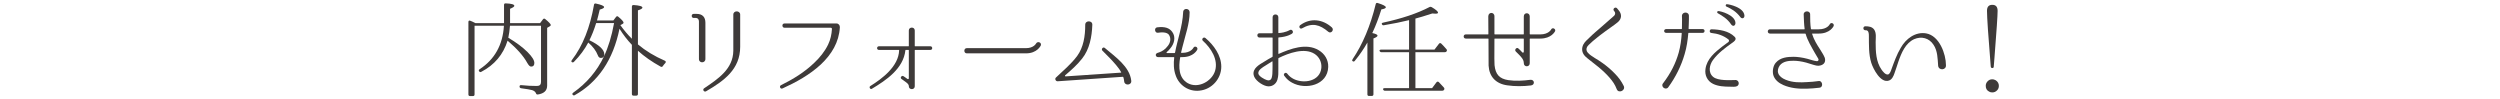
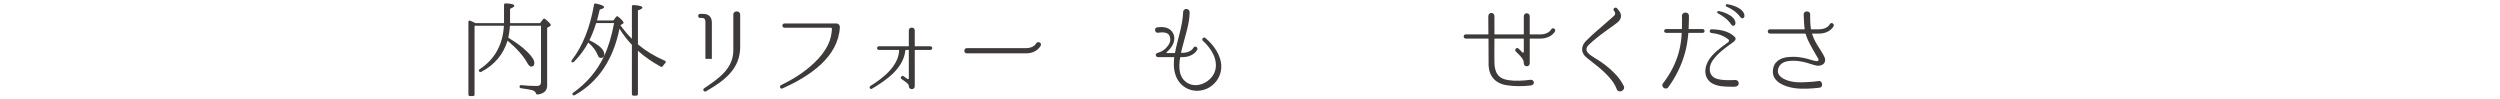
<svg xmlns="http://www.w3.org/2000/svg" version="1.1" x="0px" y="0px" width="960px" height="38px" viewBox="0 0 960 38" style="enable-background:new 0 0 960 38;" xml:space="preserve">
  <style type="text/css">
	.st0{fill:#3E3A39;}
	.st1{fill:none;}
</style>
  <g id="レイヤー_1">
</g>
  <g id="文字">
    <g>
      <g>
        <path class="st0" d="M195.829,9.892c-0.12,1.72-0.36,3.239-0.641,4.6c3.04,1.8,5.52,3.639,7.399,5.519     c1.72,1.72,2.6,3.12,2.6,4.159c0,0.92-0.4,1.4-1.24,1.4c-0.52,0-0.96-0.52-1.52-1.479c-1.44-2.64-4-5.479-7.519-8.479     c-1.68,5.359-5.039,9.319-10.079,11.959c-0.359,0.199-0.64,0.119-0.84-0.2c-0.239-0.28-0.159-0.561,0.2-0.8     c5.759-3.76,8.879-9.358,9.318-16.678h-11.278v26.355c0,0.4-0.199,0.641-0.6,0.641h-1.12c-0.439,0-0.64-0.24-0.64-0.641V8.452     c0-0.48,0.28-0.68,0.72-0.48c0.561,0.2,1.04,0.44,1.521,0.681l0.479,0.239h10.958V1.894c0-0.44,0.24-0.641,0.64-0.601     c2.2,0.08,3.32,0.4,3.32,0.96c0,0.28-0.561,0.68-1.641,1.12v5.519h11.519l1.12-1.479c0.239-0.319,0.56-0.36,0.88-0.08     c1.399,1.16,2.119,1.92,2.119,2.28c0,0.159-0.12,0.279-0.319,0.439l-1.08,0.64v22.156c0,1.96-1.2,3.08-3.6,3.439     c-0.4,0.04-0.6-0.159-0.72-0.52c-0.2-0.521-0.72-0.92-1.439-1.16c-0.681-0.2-2.12-0.439-4.239-0.72     c-0.4-0.08-0.601-0.28-0.601-0.68c0-0.36,0.24-0.561,0.64-0.52c2.12,0.239,4.12,0.319,6.039,0.319c1.04,0,1.561-0.52,1.561-1.52     V9.892H195.829z" />
        <path class="st0" d="M228.93,8.853c-0.8,2.559-1.68,4.759-2.599,6.599c3.799,1.839,5.719,3.64,5.719,5.398     c0,0.92-0.44,1.4-1.28,1.4c-0.56,0-0.96-0.32-1.199-1c-0.68-1.76-1.92-3.399-3.68-4.919c-1.359,2.6-3.199,5.079-5.479,7.398     c-0.279,0.28-0.56,0.32-0.879,0.08c-0.2-0.16-0.16-0.44,0.079-0.76c4.16-5.439,6.959-12.479,8.479-21.196     c0.04-0.4,0.32-0.601,0.761-0.48c2.039,0.44,3.119,0.88,3.119,1.36c0,0.359-0.56,0.64-1.68,0.959     c-0.36,1.601-0.72,2.96-1.04,4.16h6.279l1.04-1.36c0.239-0.319,0.56-0.359,0.88-0.04c1.359,1.12,1.999,1.88,1.999,2.28     c0,0.199-0.12,0.279-0.359,0.439l-0.88,0.479c1.279,1.8,2.719,3.56,4.438,5.239V2.533c0-0.4,0.24-0.64,0.681-0.601     c2.239,0.16,3.359,0.48,3.359,1c0,0.32-0.561,0.681-1.72,1.04v13.078c2.959,2.479,6.398,4.56,10.358,6.278     c0.399,0.2,0.439,0.521,0.159,0.881c-0.359,0.359-0.64,0.72-0.92,1.119c-0.199,0.36-0.479,0.44-0.84,0.28     c-3.479-1.92-6.358-3.96-8.758-6.119v16.597c0,0.4-0.2,0.641-0.641,0.641h-1.079c-0.4,0-0.601-0.24-0.601-0.641V17.211     c-1.76-1.84-3.359-3.92-4.759-6.159c-2.439,11.878-8.158,20.396-17.157,25.476c-0.32,0.2-0.6,0.12-0.84-0.16     c-0.2-0.239-0.12-0.52,0.2-0.76c5.279-3.72,9.198-8.398,11.838-13.958c1.64-3.479,2.96-7.719,3.879-12.797H228.93z" />
-         <path class="st0" d="M270.874,22.61c0.04,1.72-2.48,1.76-2.48,0.08V8.212c0-0.76-0.479-1.319-1.119-1.319h-0.92     c-0.96,0-1-1.56,0-1.56h1.159c2.2,0,3.36,1.199,3.36,3.399V22.61z M284.232,17.971c0,8.639-6.199,13.077-13.158,17.117     c-0.76,0.359-1.399-0.681-0.72-1.16c5.399-3.64,11.158-7.438,11.238-14.438V5.613c0-1.68,2.64-1.64,2.64,0V17.971z" />
+         <path class="st0" d="M270.874,22.61V8.212c0-0.76-0.479-1.319-1.119-1.319h-0.92     c-0.96,0-1-1.56,0-1.56h1.159c2.2,0,3.36,1.199,3.36,3.399V22.61z M284.232,17.971c0,8.639-6.199,13.077-13.158,17.117     c-0.76,0.359-1.399-0.681-0.72-1.16c5.399-3.64,11.158-7.438,11.238-14.438V5.613c0-1.68,2.64-1.64,2.64,0V17.971z" />
        <path class="st0" d="M321.227,9.012c0.76,0,1.32,0.681,1.28,1.44v0.039c-0.32,5.72-3.16,10.358-7.319,14.278     c-4.279,3.959-9.438,6.799-14.717,9.198c-0.801,0.36-1.36-0.84-0.601-1.24c4.68-2.319,9.079-4.999,12.838-8.638     c2.12-2,4-4.319,5.279-6.959c0.92-1.88,1.359-3.92,1.479-5.999c0.04-0.24-0.199-0.48-0.439-0.48h-17.797c-1,0-1.08-1.64,0-1.64     H321.227z" />
        <path class="st0" d="M357.267,17.771c0.92,0,0.96,1.399,0,1.399h-5.879c-0.08,0-0.12,0.08-0.12,0.16v13.798     c0,1.479-2.279,1.439-2.279,0v-0.08c-0.04-0.76-0.681-1.199-1.8-2l-1-0.72c-0.76-0.479,0.16-1.56,0.8-1.04     c0.56,0.4,1.04,0.681,1.479,1.04c0.24,0.16,0.521,0,0.521-0.279V19.33c0-0.08-0.04-0.16-0.12-0.16h-1.08     c-0.08,0-0.12,0.08-0.12,0.16c-0.76,7.039-7.398,11.479-12.798,14.718l-0.04,0.04c-0.68,0.399-1.239-0.68-0.64-1.04     c4.56-2.84,10.878-7.559,11.078-13.718c0-0.08,0-0.16-0.08-0.16h-7.679c-0.96,0-0.92-1.399,0-1.399h11.358     c0.08,0,0.12-0.04,0.12-0.12v-5.959c0-1.439,2.279-1.479,2.279,0v5.959c0,0.08,0.04,0.12,0.12,0.12H357.267z" />
        <path class="st0" d="M371.239,20.49c-1.239,0-1.239-2,0-2h22.717c2.919,0,3.839-1.68,3.879-1.76c0.6-1.079,2.239-0.439,1.84,0.72     c-0.08,0.12-1.399,3.04-5.719,3.04H371.239z" />
-         <path class="st0" d="M434.406,31.009c0.2,1.759-2.52,1.999-2.72,0.279c-0.04-0.6-0.16-1.119-0.319-1.64     c-0.04-0.08-0.12-0.16-0.2-0.16l-25.036,1.72c-0.76,0.04-1.199-0.96-0.64-1.439c2.8-2.64,5.799-5.159,8.118-8.238     c2.479-3.4,3.12-7.719,3.12-11.998c-0.04-1.8,2.839-1.76,2.72,0v0.04c-0.16,4.559-1.08,9.358-3.88,12.878     c-1.88,2.399-4.159,4.438-6.519,6.438c-0.2,0.16-0.08,0.479,0.199,0.44l21.197-1.44c0.08,0,0.159-0.08,0.08-0.16     c-0.48-0.92-1.16-1.8-1.92-2.72c-1.64-1.959-3.479-3.759-5.279-5.559c-0.6-0.6,0.28-1.6,0.92-1.04     C428.127,21.73,433.807,25.53,434.406,31.009z" />
        <path class="st0" d="M468.975,25.61c0,4.599-3.6,8.719-8.358,9.198c-4.079,0.48-7.879-2.04-9.158-5.879     c-0.8-2.16-0.84-4.6-0.561-6.839c0-0.08-0.04-0.16-0.159-0.16h-6.079c-0.48,0-0.84-0.36-0.84-0.8c0-0.72,0.72-0.84,1.239-1     c1.2-0.399,2.399-1.199,3.199-2.279c1.2-1.32,1.561-3.159,0.561-4.56c-0.44-0.52-1.12-0.72-1.72-0.8     c-0.8-0.12-1.72-0.04-2.439,0.08c-1.24,0.2-1.601-1.92-0.28-2.08c3.039-0.359,4.679,0.28,5.759,1.76c1.479,2,0.76,4.64-0.8,6.399     c-0.399,0.52-0.88,1-1.319,1.359c-0.16,0.12-0.08,0.36,0.12,0.36h2.879c0.08,0,0.16-0.08,0.2-0.16     c0.439-2.439,1.16-4.919,1.72-7.238c0.72-2.8,1.279-5.64,1.399-8.398c0.08-1.601,2.479-1.44,2.479,0.119     c0,4.399-1.64,8.759-2.799,13.479l-0.48,1.959c0,0.08,0.04,0.16,0.12,0.16h0.4c3.199,0,4.159-1.84,4.199-1.92     c0.479-0.96,1.919-0.279,1.479,0.721c-0.04,0.079-1.359,2.839-5.679,2.839h-0.721c-0.079,0-0.159,0.08-0.159,0.16     c-0.641,3.72-0.561,7.839,2.919,9.838c4,2.24,9.278-0.76,10.479-4.679c1.319-4.279-1.479-8.719-4.68-11.598     c-0.64-0.641,0.24-1.601,0.96-1.08C466.135,17.331,468.975,21.29,468.975,25.61z" />
-         <path class="st0" d="M510.039,25.69c-0.2,7.038-8.679,8.958-13.918,6.039c-1.12-0.601-1.88-1.32-2.319-1.84     c-0.44-0.521-0.641-0.84-0.681-0.84c-0.479-0.72,0.641-1.521,1.12-0.8h0.04c0.68,0.92,1.52,1.6,2.56,2.119     c3.919,1.88,10.038,0.84,10.559-4.279c0.199-2.159-0.76-4.199-2.6-5.398c-3.92-2.52-9.999-0.28-13.758,1.56     c-0.08,0.04-0.16,0.159-0.16,0.239v4.199c0,1.2,0.08,2.44-0.36,3.92c-0.52,1.84-2.359,2.92-4.239,2.439     c-1.799-0.439-4.519-2.319-4.879-4.239c-0.52-2.56,2.24-4.039,4.039-5.119c1-0.64,2.04-1.239,3.08-1.8     c0.08-0.04,0.16-0.12,0.16-0.24v-7.078c0-0.08-0.08-0.16-0.2-0.16h-4.879c-1,0-1.08-1.64,0-1.64h4.879c0.12,0,0.2-0.08,0.2-0.16     V6.613c0-1.439,2.199-1.399,2.199,0v5.959c0,0.08,0.08,0.16,0.16,0.12c2.8-0.2,4.119-1.12,4.159-1.12     c0.92-0.6,1.76,0.76,0.96,1.32c-0.08,0.08-1.72,1.239-5.119,1.479c-0.08,0-0.16,0.08-0.16,0.16v6.039     c0,0.08,0.08,0.159,0.16,0.12c4.359-1.92,10.558-4.319,15.357-1.4C508.679,20.651,510.119,22.97,510.039,25.69z M488.643,23.65     c0-0.08-0.08-0.12-0.16-0.08c-0.88,0.521-1.76,1.08-2.6,1.64c-0.96,0.601-2.88,1.68-2.68,3.04c0.16,1.039,2.359,2.239,3.319,2.52     c0.8,0.279,1.52,0,1.8-0.88s0.32-2.04,0.32-3.2C488.683,25.65,488.643,24.65,488.643,23.65z M510.079,12.212     c-3.32-2.8-6.159-3.6-10.119-1.32c-0.8,0.4-1.359-0.64-0.72-1.199c3.92-2.92,8.639-2.36,12.198,0.84     C512.439,11.451,511.158,13.091,510.079,12.212z" />
-         <path class="st0" d="M528.962,13.692c0,0.319-0.52,0.68-1.56,1.079v21.437c0,0.4-0.24,0.641-0.64,0.641h-1.08     c-0.4,0-0.6-0.24-0.6-0.641V16.331c-1.44,2.52-3.04,4.839-4.84,7.038c-0.239,0.32-0.56,0.36-0.88,0.08     c-0.199-0.159-0.159-0.399,0.04-0.72c3.88-5.759,6.839-12.798,8.879-21.156c0.08-0.4,0.399-0.56,0.8-0.4     c2.04,0.641,3.079,1.16,3.079,1.641c0,0.319-0.56,0.6-1.72,0.8c-0.999,3.239-2.159,6.278-3.479,9.078     C528.282,12.972,528.962,13.291,528.962,13.692z M543.52,20.05v13.798h6.399l1.68-2.239c0.279-0.32,0.6-0.36,0.919-0.08     c0.681,0.72,1.32,1.399,1.92,2.079c0.24,0.28,0.28,0.561,0.08,0.88c-0.16,0.24-0.359,0.36-0.72,0.36h-21.916     c-0.4,0-0.601-0.16-0.76-0.479c-0.12-0.32,0.119-0.521,0.56-0.521h9.398V20.05h-10.599c-0.319,0-0.56-0.16-0.72-0.439     c-0.12-0.32,0.08-0.561,0.561-0.561h10.758V7.733c-2.88,0.72-6.079,1.359-9.679,1.96c-0.359,0.079-0.6-0.08-0.76-0.4     s0.04-0.52,0.48-0.6c7.158-1.561,13.077-3.52,17.757-5.959c0.279-0.16,0.56-0.16,0.88,0c1.64,0.959,2.439,1.68,2.439,2.119     c0,0.28-0.32,0.4-1,0.4c-0.16,0-0.56,0-1.2-0.08c-2.919,0.96-5.079,1.6-6.479,1.959V19.05h7.318l1.72-2.239     c0.24-0.319,0.561-0.36,0.88-0.08c0.681,0.68,1.36,1.399,2,2.16c0.24,0.239,0.24,0.56,0.04,0.84c-0.12,0.2-0.32,0.319-0.68,0.319     H543.52z" />
        <path class="st0" d="M591.463,14.812h-3.88c-0.08,0-0.16,0.039-0.16,0.159v9.278c0.04,1.561-2.279,1.641-2.279,0     c0-1.399-1-2.439-2.56-3.959l-0.52-0.52c-0.68-0.68,0.399-1.88,1.079-1.08l0.521,0.479l0.92,0.96c0.2,0.2,0.56,0.08,0.56-0.24     v-4.919c0-0.12-0.08-0.159-0.16-0.159h-10.958c-0.08,0-0.16,0.039-0.16,0.159c-0.04,7.759-0.04,8.959,0.04,10.038     c0.36,3.56,1.88,5.239,5.279,5.76c2.72,0.399,5.719,0.24,8.438-0.12c1.68-0.2,1.92,1.96,0.28,2.159     c-2.96,0.36-6.199,0.4-9.118-0.04c-4.359-0.6-6.919-3.319-7.159-7.559l-0.04-10.238c0-0.12-0.08-0.159-0.2-0.159h-8.519     c-1.08,0-1.08-1.601,0-1.601h8.519c0.12,0,0.16-0.04,0.16-0.159l-0.04-6.76c0-1.76,2.359-1.76,2.359-0.039v6.799     c0,0.119,0.08,0.159,0.2,0.159h10.918c0.08,0,0.16-0.04,0.16-0.159v-6.76c0-1.6,2.279-1.6,2.279,0v6.76     c0,0.119,0.08,0.159,0.16,0.159h3.88c3.199,0,4.159-1.839,4.199-1.919c0.479-0.96,1.92-0.16,1.479,0.72     C597.062,12.132,595.742,14.812,591.463,14.812z" />
        <path class="st0" d="M620.812,34.208c-0.68-1.8-1.56-3-2.759-4.399c-1.08-1.24-2.52-2.64-4.159-3.999     c-4.52-3.52-5-3.96-5.439-4.479c-1.12-1.32-1.12-2.88-0.479-4.199c0.6-1.16,1.56-1.88,2.399-2.72     c1.56-1.56,3.079-2.76,4.519-4.039l4.92-4.319c0.479-0.44,0.56-1.2,0.119-1.68l-0.159-0.2c-0.681-0.76,0.52-1.72,1.159-1     l0.561,0.68c1.439,1.64,1.239,3.399-0.28,4.68c-1.64,1.359-3.359,2.399-4.919,3.6c-1.4,1.039-3.04,2.239-4.64,3.639     c-1.68,1.48-1.92,1.8-2.199,2.2c-0.4,0.84-0.36,1.56,0.279,2.279c1.28,1.439,3.92,2.64,5.479,3.84     c1.84,1.279,3.439,2.679,4.719,3.999c1.681,1.68,2.68,3.119,3.6,4.959C624.291,34.808,621.452,36.008,620.812,34.208z" />
        <path class="st0" d="M653.864,11.172c0.92,0,0.92,1.439,0,1.439h-5.398c-0.08,0-0.16,0.08-0.16,0.2     c-0.24,2.68-0.6,5.318-1.399,7.959c-1.32,4.559-3.479,8.878-6.279,12.717c-0.96,1.36-3.039-0.199-2.04-1.479l0.04-0.04     c2.96-3.879,4.84-7.679,5.999-11.758c0.68-2.479,1-4.919,1.16-7.398c0-0.12-0.08-0.2-0.16-0.2h-5.839c-1,0-1-1.439,0-1.439h5.879     c0.12,0,0.2-0.08,0.2-0.2c0.04-1.2,0.04-2.399,0.04-3.6c0,0-0.04-0.8-0.04-1.239c0-1.72,2.68-1.76,2.68-0.04v1.279     c0,1.2-0.08,2.399-0.12,3.6c0,0.12,0.04,0.2,0.16,0.2H653.864z M667.023,33.088c-0.72,0.36-1.92,0.2-2.68,0.2     c-2.119,0-4.56-0.12-6.519-1.08c-2.2-1.08-3.279-3.319-2.92-5.719c0.521-3.88,3.68-6.479,6.52-8.679     c0.72-0.56,1.72-1.28,2.279-1.68c0.32-0.24,0.32-0.76,0-1c-1.92-1.479-3.999-2.199-6.559-2.479     c-0.88-0.08-0.761-1.479,0.119-1.399c3.04,0.079,6.52,0.6,8.799,2.839c1.12,1.04-0.28,1.92-1,2.439     c-2.6,1.88-5.279,3.8-7.278,6.52c-1.36,1.84-1.96,4.799,0.08,6.479c1.88,1.56,6.479,1.24,8.559,1.2h0.279c0,0,0,0.04,0.04,0.04     C667.782,31.009,668.063,32.529,667.023,33.088z M666.423,8.853c-0.08,1.159-1,1.399-1.64,0.56     c-1.48-2.24-3.439-3.359-5.119-4.319c-0.44-0.2-0.32-0.84,0.159-0.84C660.624,4.213,666.343,5.733,666.423,8.853z M669.862,5.933     c0.08,1.119-0.96,1.439-1.56,0.64c-1.641-2.199-3.56-3.239-5.319-4.039c-0.521-0.2-0.36-0.92,0.12-0.92     C663.904,1.613,669.582,2.773,669.862,5.933z" />
        <path class="st0" d="M698.416,12.892h-2.479c-0.08,0-0.12,0.08-0.08,0.16c0.68,2.239,1.88,4.119,3.079,5.959     c0.561,0.959,1.36,2.079,1.8,3.239c0.4,1.56-0.319,2.52-1.68,2.879c-0.96,0.32-1.959-0.04-2.839-0.279     c-0.84-0.28-1.72-0.561-2.6-0.8c-1.76-0.48-3.52-0.721-4.88-0.721c-1.879,0-3.999,0.2-5.278,1.76c-0.641,0.92-1,2-0.601,3.08     c0.36,1.04,1.48,1.92,2.8,2.439c2.76,1.16,5.719,1.08,8.198,0.92c1.36-0.04,3.08-0.2,4.439-0.4c1.6-0.279,2,2.439,0.32,2.56     c-1.56,0.2-3.319,0.32-4.68,0.36c-3.159,0.12-6.318-0.16-9.158-1.4c-1.76-0.76-3.319-2.039-3.839-3.839     c-0.4-1.56-0.04-3.64,0.999-4.759c1.72-2,4.439-2.24,6.799-2.24c1.48,0,3.439,0.28,5.279,0.76c1.24,0.32,2.439,0.8,3.64,0.92     c0.479,0.08,0.84-0.439,0.6-0.88c-0.12-0.159-0.64-1.04-1.399-2.359c-1.36-2.439-2.72-4.599-3.479-7.198     c-0.04-0.08-0.12-0.16-0.2-0.16h-13.518c-1.12,0-1.08-1.64,0-1.64h13.198c0.079,0,0.159-0.08,0.119-0.16     c-0.08-0.92-0.239-1.8-0.239-2.64c0,0-0.04-1.72-0.12-2.84c-0.12-1.6,2.52-1.68,2.479-0.08v0.08c0,1.08,0.04,2.72,0.04,2.72     c0.04,1,0.12,1.84,0.24,2.68c0.04,0.12,0.08,0.24,0.199,0.24h2.84c3.239,0,4.159-1.84,4.199-1.92c0.52-1,1.92-0.24,1.479,0.72     C704.055,10.132,702.736,12.892,698.416,12.892z" />
-         <path class="st0" d="M744.246,25.249c-0.199-2.72-0.199-5.719-1.76-8.038c-1.68-2.6-4.639-3.399-7.479-2.16     c-3.279,1.52-4.839,5.159-6.039,8.639c-0.52,1.52-0.96,3.04-1.52,4.52c-0.36,1.04-0.92,2.319-2.08,2.72     c-3.199,1.159-6.078-4.52-6.799-6.799c-1.039-3.359-0.88-6.879-0.92-10.358c0-0.92-0.039-2.28-1.359-2.16c-1,0-1-1.52,0-1.52     c1.28,0,2.6,0.16,3.399,1.28c0.92,1.359,0.56,3.279,0.56,4.799c0,3.6,0.12,7.559,2.28,10.598c0.479,0.681,1.439,1.96,2.439,1.84     c0.72-0.12,1.16-1.439,1.359-2.039c1-2.72,2.04-5.68,3.56-8.199c1.96-3.52,5.639-6.238,9.719-5.559     c5.159,0.88,7.639,7.998,7.639,12.197C747.406,27.009,744.446,27.169,744.246,25.249z" />
-         <path class="st0" d="M766.404,30.849c0.76,0.52,1.16,1.239,1.16,2.119c0,0.64-0.2,1.24-0.681,1.72     c-0.52,0.56-1.159,0.8-1.839,0.8c-0.44,0-0.84-0.08-1.16-0.279c-0.92-0.44-1.359-1.2-1.359-2.24c0-0.68,0.239-1.279,0.76-1.8     c0.479-0.479,1.039-0.72,1.72-0.72C765.525,30.448,765.964,30.609,766.404,30.849z M764.445,25.53     c-0.96-11.758-1.439-18.917-1.439-21.396c0-1.52,0.68-2.279,2.04-2.279c1.359,0,2.039,0.76,2.039,2.319     c0,1.72-0.399,7.679-1.199,17.837l-0.28,3.52c0,0.399-0.2,0.6-0.56,0.6C764.685,26.129,764.485,25.929,764.445,25.53z" />
      </g>
      <rect class="st1" width="960" height="38" />
    </g>
  </g>
</svg>